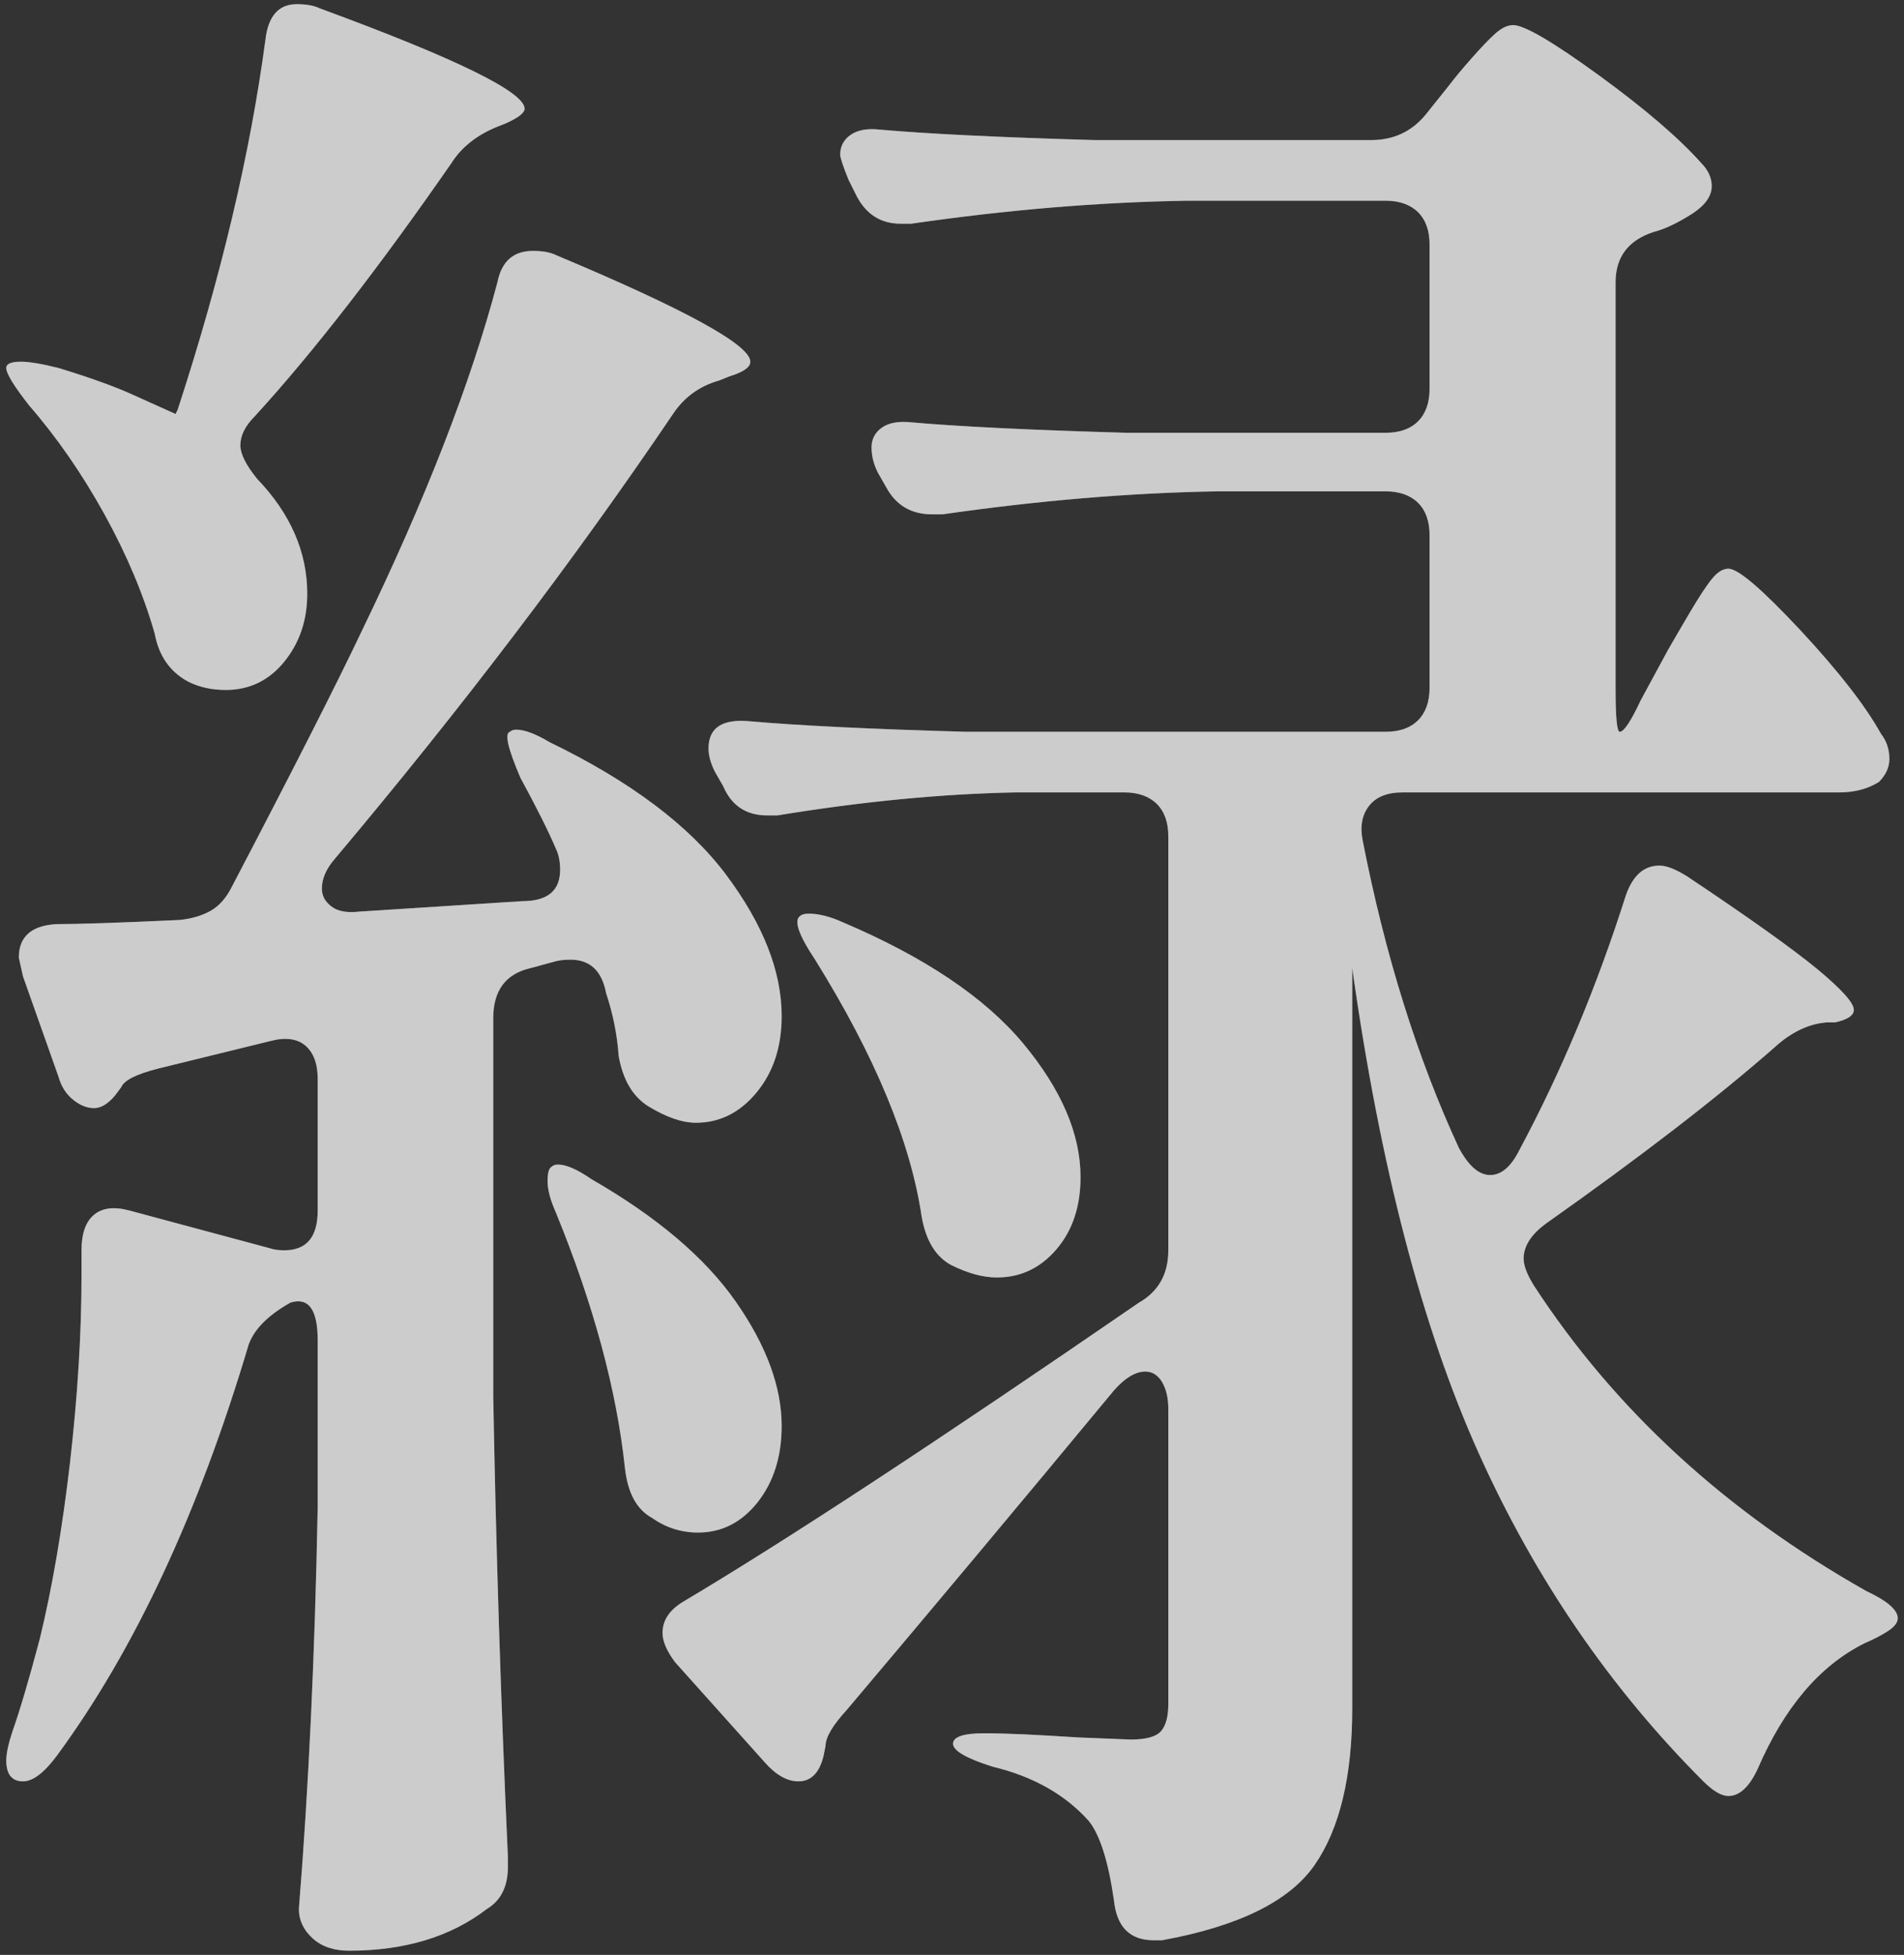
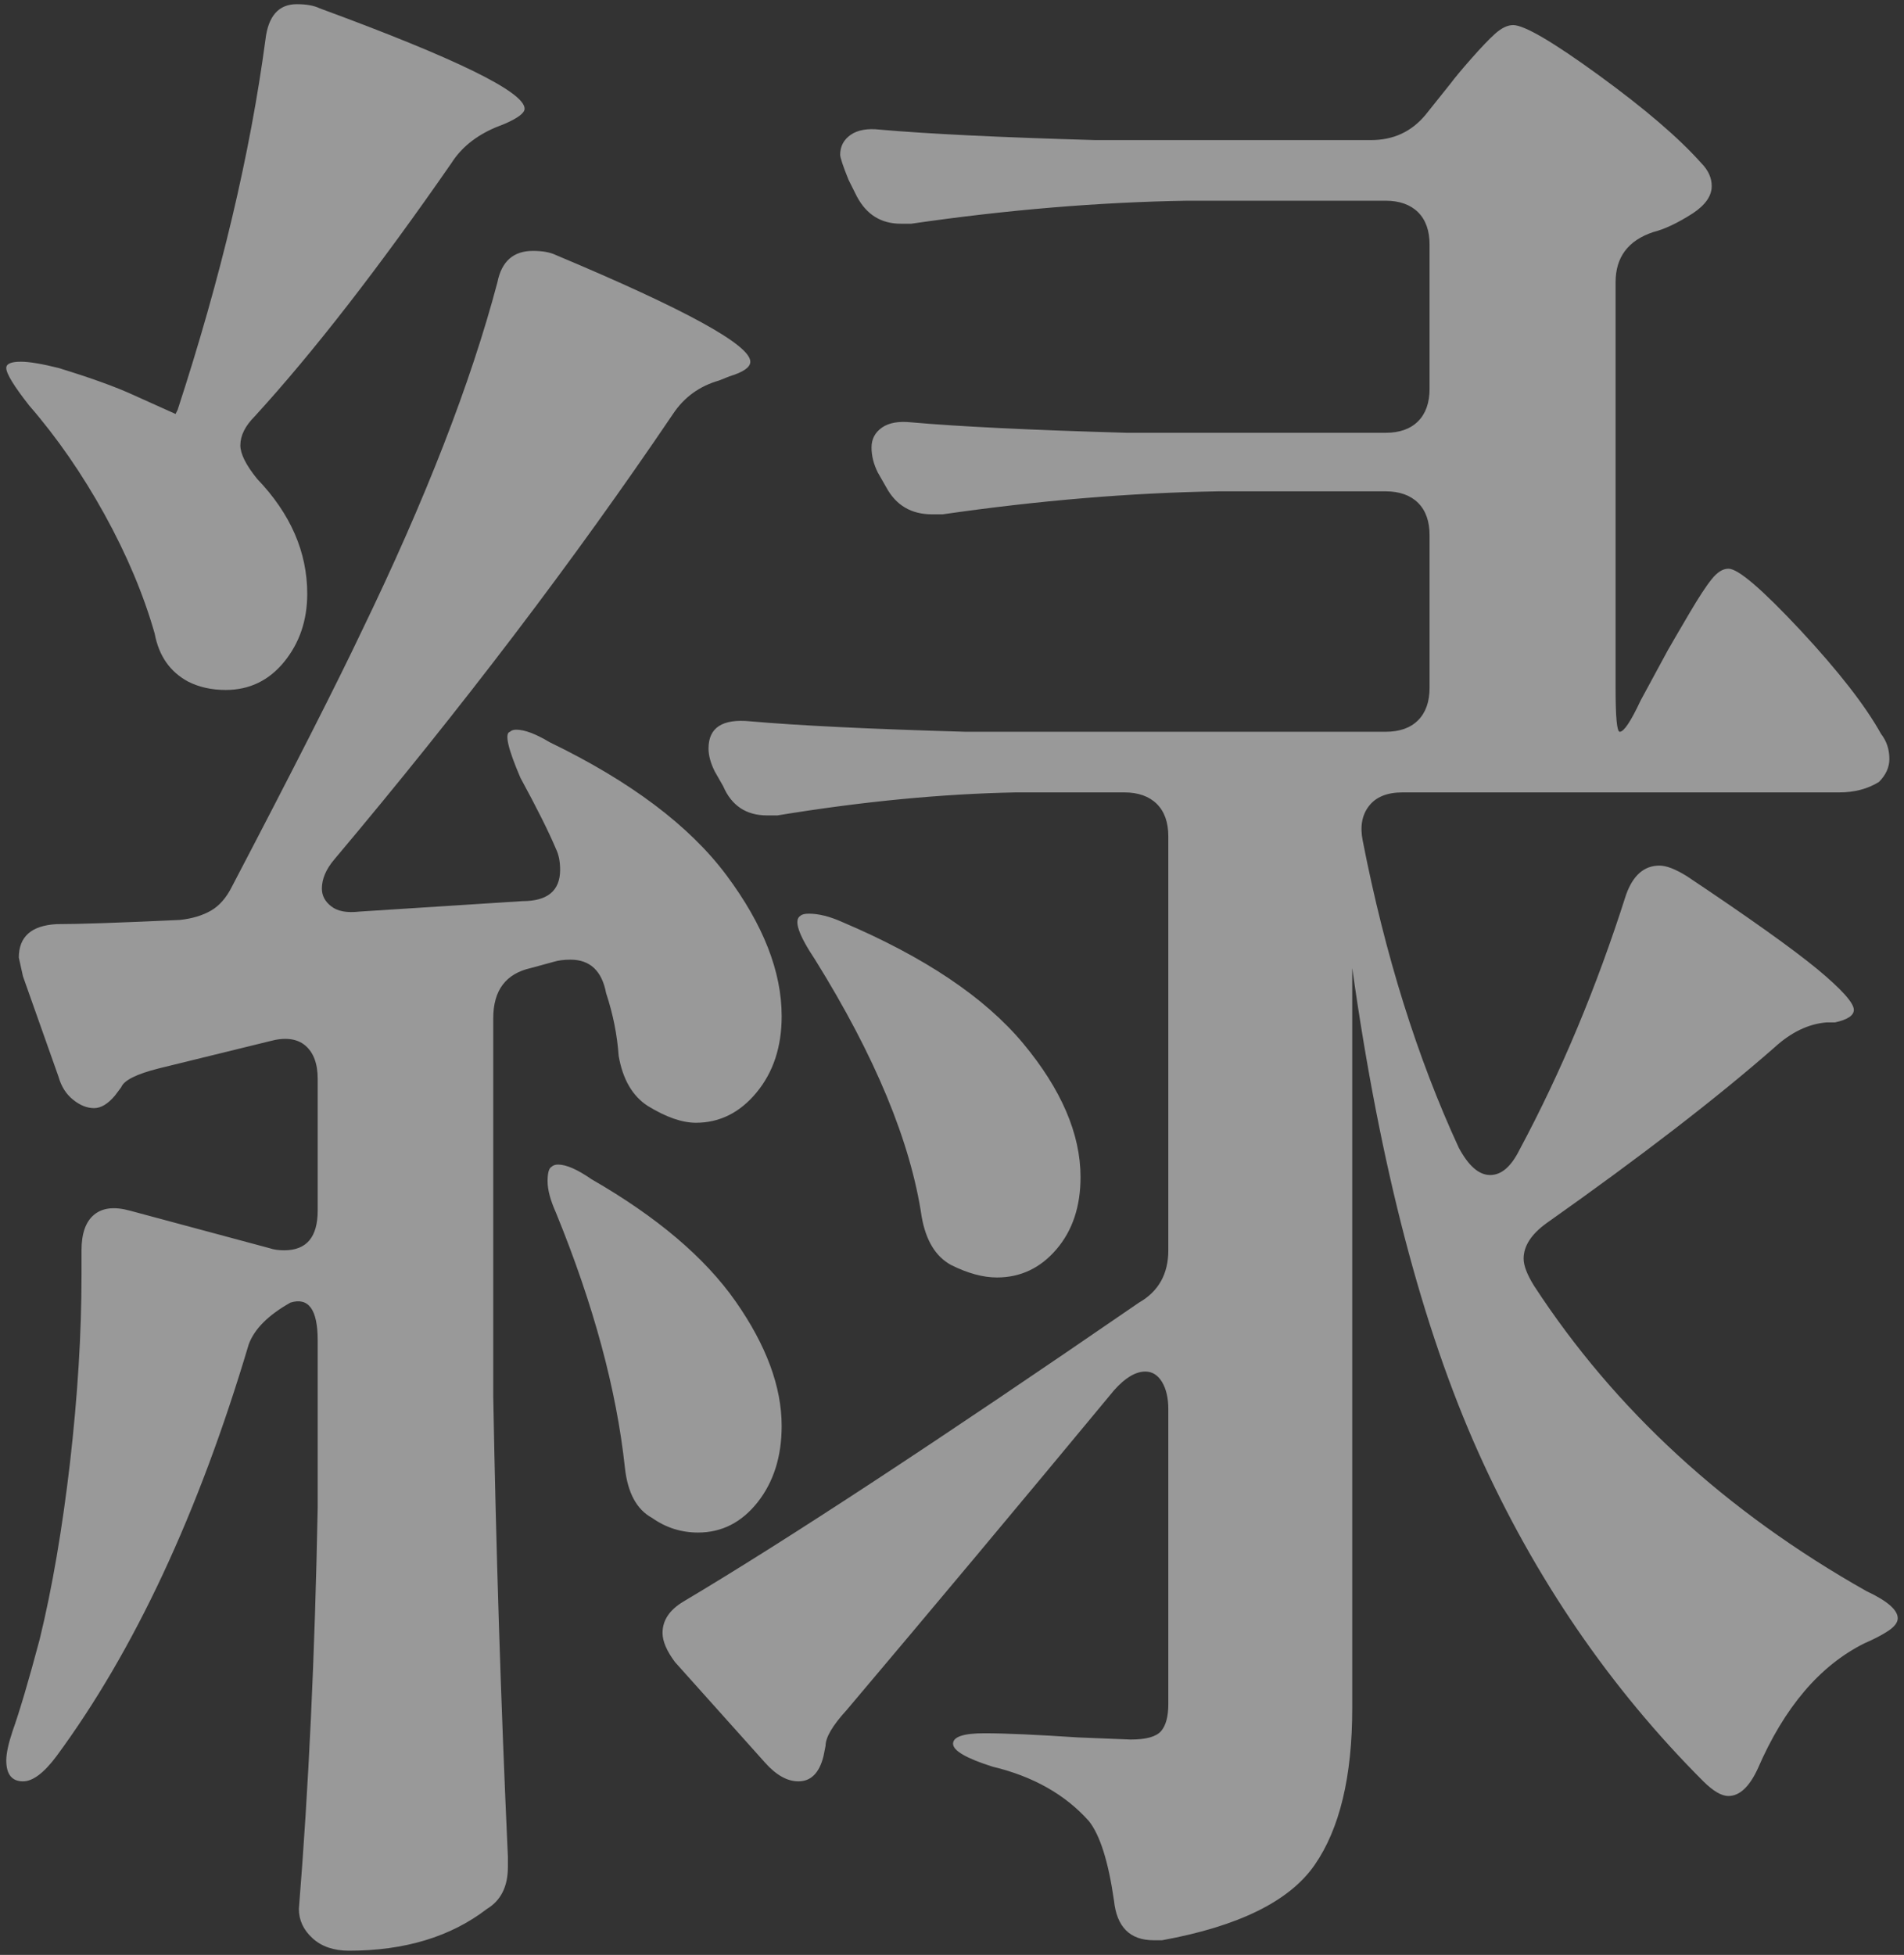
<svg xmlns="http://www.w3.org/2000/svg" id="_レイヤー_4" data-name="レイヤー 4" viewBox="0 0 145.76 149.6">
  <rect x="0" y="0" width="145.76" height="149.6" fill="#333333" stroke="none" />
  <defs>
    <style>
      .cls-1 {
        opacity: .5;
      }

      .cls-2 {
        fill: #fff;
        stroke-width: 0px;
      }
    </style>
  </defs>
  <g class="cls-1">
-     <path class="cls-2" d="M13.44,31.68l.16-.32c3.31-10.13,5.55-19.57,6.72-28.32.21-1.81,1.01-2.72,2.4-2.72.75,0,1.33.11,1.76.32,10.45,3.84,15.68,6.4,15.68,7.68,0,.32-.48.69-1.44,1.12l-.8.32c-1.5.64-2.62,1.55-3.36,2.72-5.55,8-10.56,14.46-15.04,19.36-.75.75-1.12,1.49-1.12,2.24,0,.64.42,1.5,1.28,2.56,2.56,2.67,3.84,5.6,3.84,8.8,0,2.03-.59,3.76-1.76,5.2-1.17,1.44-2.67,2.16-4.48,2.16-1.07,0-2.03-.21-2.88-.64-1.39-.75-2.24-1.97-2.56-3.68-.85-2.98-2.13-6.02-3.84-9.12-1.71-3.09-3.63-5.87-5.76-8.32-1.17-1.49-1.76-2.45-1.76-2.88,0-.32.37-.48,1.12-.48.64,0,1.6.16,2.88.48,2.45.75,4.37,1.44,5.76,2.08l3.2,1.44ZM24.32,102.56c0-2.34-.69-3.3-2.08-2.88-1.71.96-2.77,2.03-3.2,3.2-3.84,12.91-8.75,23.42-14.72,31.52-.96,1.28-1.81,1.92-2.56,1.92-.85,0-1.28-.54-1.28-1.6,0-.53.16-1.28.48-2.24.53-1.49,1.23-3.84,2.08-7.04.96-3.94,1.73-8.45,2.32-13.52.58-5.07.88-9.84.88-14.32v-1.92c0-1.28.32-2.19.96-2.72.64-.53,1.54-.64,2.72-.32l10.72,2.88c.32.11.69.16,1.12.16,1.71,0,2.56-1.01,2.56-3.04v-10.08c0-1.17-.32-2.02-.96-2.56-.64-.53-1.55-.64-2.72-.32l-8.48,2.08c-1.71.43-2.67.91-2.88,1.44l-.48.64c-.54.64-1.07.96-1.6.96s-1.07-.21-1.6-.64c-.53-.42-.91-1.01-1.12-1.76l-2.72-7.68-.32-1.44c0-1.6.96-2.45,2.88-2.56,1.6,0,4.75-.1,9.44-.32.96-.1,1.76-.35,2.4-.72.64-.37,1.17-.98,1.6-1.84,4.8-9.17,8.1-15.68,9.92-19.52,4.91-10.13,8.37-19.04,10.4-26.72.32-1.6,1.22-2.4,2.72-2.4.75,0,1.33.11,1.76.32,9.92,4.16,14.88,6.88,14.88,8.16,0,.43-.54.8-1.6,1.12l-.8.32c-1.5.43-2.67,1.28-3.52,2.56-7.58,11.2-16.22,22.56-25.92,34.08-.64.75-.96,1.5-.96,2.24,0,.54.24.99.72,1.36.48.38,1.2.51,2.16.4l12.48-.8c1.92,0,2.88-.8,2.88-2.4,0-.64-.11-1.17-.32-1.6-.54-1.28-1.44-3.09-2.72-5.44-.96-2.24-1.23-3.41-.8-3.52.1-.1.26-.16.48-.16.64,0,1.49.32,2.56.96,6.18,2.99,10.69,6.38,13.52,10.16,2.83,3.79,4.24,7.39,4.24,10.8,0,2.35-.64,4.29-1.92,5.84-1.28,1.55-2.83,2.32-4.64,2.32-1.07,0-2.29-.43-3.68-1.28-1.17-.75-1.92-2.02-2.24-3.84-.11-1.6-.43-3.2-.96-4.8-.32-1.7-1.23-2.56-2.72-2.56-.53,0-.96.06-1.28.16l-1.76.48c-1.92.43-2.88,1.71-2.88,3.84v28.96c.21,11.63.58,23.36,1.12,35.2v.8c0,1.49-.54,2.56-1.6,3.2-2.77,2.13-6.29,3.2-10.56,3.2-1.17,0-2.11-.32-2.8-.96-.7-.64-1.04-1.39-1.04-2.24.75-9.28,1.23-19.52,1.44-30.72v-12.8ZM41.92,90.4c0-.64.1-1.01.32-1.12.1-.1.27-.16.48-.16.64,0,1.49.38,2.56,1.12,5.01,2.88,8.69,6,11.04,9.36,2.35,3.36,3.52,6.54,3.52,9.52,0,2.35-.62,4.29-1.84,5.84-1.23,1.55-2.75,2.32-4.56,2.32-1.28,0-2.46-.37-3.52-1.12-1.18-.64-1.87-1.92-2.08-3.84-.64-5.97-2.4-12.48-5.28-19.52-.43-.96-.64-1.76-.64-2.4ZM125.6,53.6l2.08-3.84c.43-.75.99-1.71,1.68-2.88.69-1.17,1.25-2.03,1.68-2.56.42-.53.85-.8,1.28-.8.75,0,2.58,1.58,5.52,4.72,2.93,3.15,4.98,5.79,6.16,7.92.42.54.64,1.17.64,1.92,0,.64-.27,1.23-.8,1.76-.85.53-1.87.8-3.04.8h-33.44c-1.17,0-2.03.35-2.56,1.04-.54.69-.69,1.58-.48,2.64,1.71,8.75,4.16,16.59,7.36,23.52.75,1.39,1.54,2.08,2.4,2.08s1.6-.64,2.24-1.92c3.2-5.97,5.92-12.48,8.16-19.52.53-1.49,1.38-2.24,2.56-2.24.53,0,1.22.27,2.08.8,4.8,3.2,8.13,5.58,10,7.12,1.87,1.55,2.8,2.59,2.8,3.12,0,.43-.48.75-1.44.96h-.64c-1.39.11-2.72.75-4,1.92-4.38,3.84-10.19,8.32-17.44,13.44-1.18.85-1.76,1.76-1.76,2.72,0,.53.27,1.23.8,2.08,6.19,9.49,14.67,17.28,25.44,23.36,1.6.75,2.4,1.44,2.4,2.08,0,.32-.24.64-.72.96-.48.32-1.1.64-1.84.96-3.42,1.71-6.13,4.91-8.16,9.6-.64,1.38-1.39,2.08-2.24,2.08-.54,0-1.17-.38-1.92-1.12-7.15-7.15-12.88-15.52-17.2-25.12-4.32-9.6-7.55-21.97-9.68-37.12v56.64c0,5.23-.96,9.23-2.88,12-1.92,2.77-5.81,4.69-11.68,5.76h-.64c-1.81,0-2.83-1.01-3.04-3.04-.43-2.99-1.07-5.01-1.92-6.08-1.81-2.03-4.27-3.42-7.36-4.16-2.03-.64-3.04-1.23-3.04-1.76s.8-.8,2.4-.8,4,.11,7.2.32l4,.16c1.17,0,1.94-.21,2.32-.64.37-.42.56-1.12.56-2.08v-22.56c0-.85-.16-1.54-.48-2.08-.32-.53-.75-.8-1.28-.8-.75,0-1.55.48-2.4,1.44-7.25,8.75-14.08,16.91-20.48,24.48-1.07,1.17-1.6,2.08-1.6,2.72l-.16.8c-.32,1.28-.96,1.92-1.92,1.92-.85,0-1.71-.48-2.56-1.44l-6.88-7.68c-.64-.85-.96-1.6-.96-2.24,0-.96.53-1.76,1.6-2.4,7.89-4.69,19.52-12.32,34.88-22.88,1.49-.85,2.24-2.19,2.24-4v-31.68c0-1.06-.29-1.89-.88-2.48-.59-.58-1.42-.88-2.48-.88h-8.32c-5.65.11-11.73.69-18.24,1.76h-.8c-1.6,0-2.72-.75-3.36-2.24l-.64-1.12c-.32-.64-.48-1.23-.48-1.76,0-1.6,1.06-2.29,3.2-2.08,3.62.32,9.12.59,16.48.8h32.16c1.06,0,1.89-.29,2.48-.88.58-.58.88-1.41.88-2.48v-11.68c0-1.06-.29-1.89-.88-2.48-.59-.58-1.42-.88-2.48-.88h-12.8c-6.72.11-13.76.7-21.12,1.76h-.8c-1.6,0-2.77-.69-3.52-2.08l-.64-1.12c-.32-.64-.48-1.28-.48-1.92s.27-1.15.8-1.52c.53-.37,1.28-.5,2.24-.4,3.62.32,9.12.59,16.48.8h19.84c1.06,0,1.89-.29,2.48-.88.58-.58.88-1.41.88-2.48v-11.04c0-1.06-.29-1.89-.88-2.48-.59-.58-1.42-.88-2.48-.88h-15.2c-6.72.11-13.76.69-21.12,1.76h-.8c-1.5,0-2.62-.69-3.36-2.08l-.64-1.28c-.43-1.06-.64-1.71-.64-1.92,0-.64.27-1.15.8-1.52.53-.37,1.28-.51,2.24-.4,3.62.32,9.12.59,16.48.8h21.12c1.71,0,3.09-.64,4.16-1.92l1.92-2.4c.32-.43.85-1.07,1.6-1.92.75-.85,1.36-1.49,1.84-1.92.48-.42.93-.64,1.36-.64.85,0,3.04,1.28,6.56,3.84s6.13,4.8,7.84,6.72c.53.54.8,1.12.8,1.76,0,.75-.48,1.44-1.44,2.08-1.17.75-2.19,1.23-3.04,1.44-1.92.64-2.88,1.92-2.88,3.84v31.04c0,2.24.1,3.36.32,3.36.32,0,.85-.8,1.6-2.4ZM61.28,70.08c.1-.1.32-.16.64-.16.75,0,1.6.21,2.56.64,6.29,2.67,10.9,5.76,13.84,9.28,2.93,3.52,4.4,6.94,4.4,10.24,0,2.24-.61,4.08-1.84,5.52-1.23,1.44-2.75,2.16-4.56,2.16-1.07,0-2.24-.32-3.52-.96-1.17-.64-1.92-1.87-2.24-3.68-.85-5.76-3.58-12.32-8.16-19.68-1.28-1.92-1.66-3.04-1.12-3.36Z" />
-   </g>
+     </g>
  <g class="cls-1">
    <path class="cls-2" d="M13.44,31.68l.16-.32c3.31-10.13,5.55-19.57,6.72-28.32.21-1.81,1.01-2.72,2.4-2.72.75,0,1.33.11,1.76.32,10.45,3.84,15.68,6.4,15.68,7.68,0,.32-.48.69-1.44,1.12l-.8.32c-1.5.64-2.62,1.55-3.36,2.72-5.55,8-10.56,14.46-15.04,19.36-.75.75-1.12,1.49-1.12,2.24,0,.64.42,1.5,1.28,2.56,2.56,2.67,3.84,5.6,3.84,8.8,0,2.03-.59,3.76-1.76,5.2-1.17,1.44-2.67,2.16-4.48,2.16-1.07,0-2.03-.21-2.88-.64-1.39-.75-2.24-1.97-2.56-3.68-.85-2.98-2.13-6.02-3.84-9.12-1.71-3.09-3.63-5.87-5.76-8.32-1.17-1.49-1.76-2.45-1.76-2.88,0-.32.37-.48,1.12-.48.64,0,1.6.16,2.88.48,2.45.75,4.37,1.44,5.76,2.08l3.2,1.44ZM24.32,102.56c0-2.34-.69-3.3-2.08-2.88-1.71.96-2.77,2.03-3.2,3.2-3.84,12.91-8.75,23.42-14.72,31.52-.96,1.28-1.81,1.92-2.56,1.92-.85,0-1.28-.54-1.28-1.6,0-.53.16-1.28.48-2.24.53-1.49,1.23-3.84,2.08-7.04.96-3.94,1.73-8.45,2.32-13.52.58-5.07.88-9.84.88-14.32v-1.92c0-1.28.32-2.19.96-2.72.64-.53,1.54-.64,2.72-.32l10.72,2.88c.32.11.69.16,1.12.16,1.71,0,2.56-1.01,2.56-3.04v-10.08c0-1.17-.32-2.02-.96-2.56-.64-.53-1.55-.64-2.72-.32l-8.48,2.08c-1.71.43-2.67.91-2.88,1.44l-.48.64c-.54.64-1.07.96-1.6.96s-1.07-.21-1.6-.64c-.53-.42-.91-1.01-1.12-1.76l-2.72-7.68-.32-1.44c0-1.6.96-2.45,2.88-2.56,1.6,0,4.75-.1,9.44-.32.96-.1,1.76-.35,2.4-.72.64-.37,1.17-.98,1.6-1.84,4.8-9.17,8.1-15.68,9.92-19.52,4.91-10.13,8.37-19.04,10.4-26.72.32-1.6,1.22-2.4,2.72-2.4.75,0,1.33.11,1.76.32,9.92,4.16,14.88,6.88,14.88,8.16,0,.43-.54.8-1.6,1.12l-.8.32c-1.5.43-2.67,1.28-3.52,2.56-7.58,11.2-16.22,22.56-25.92,34.08-.64.75-.96,1.5-.96,2.24,0,.54.24.99.72,1.36.48.38,1.2.51,2.16.4l12.48-.8c1.92,0,2.88-.8,2.88-2.4,0-.64-.11-1.17-.32-1.6-.54-1.28-1.44-3.09-2.72-5.44-.96-2.24-1.23-3.41-.8-3.52.1-.1.26-.16.48-.16.64,0,1.49.32,2.56.96,6.18,2.99,10.69,6.38,13.52,10.16,2.83,3.79,4.24,7.39,4.24,10.8,0,2.35-.64,4.29-1.92,5.84-1.28,1.55-2.83,2.32-4.64,2.32-1.07,0-2.29-.43-3.68-1.28-1.17-.75-1.92-2.02-2.24-3.84-.11-1.6-.43-3.2-.96-4.8-.32-1.7-1.23-2.56-2.72-2.56-.53,0-.96.06-1.28.16l-1.76.48c-1.92.43-2.88,1.71-2.88,3.84v28.96c.21,11.63.58,23.36,1.12,35.2v.8c0,1.49-.54,2.56-1.6,3.2-2.77,2.13-6.29,3.2-10.56,3.2-1.17,0-2.11-.32-2.8-.96-.7-.64-1.04-1.39-1.04-2.24.75-9.28,1.23-19.52,1.44-30.72v-12.8ZM41.92,90.4c0-.64.1-1.01.32-1.12.1-.1.27-.16.48-.16.64,0,1.49.38,2.56,1.12,5.01,2.88,8.69,6,11.04,9.36,2.35,3.36,3.52,6.54,3.52,9.52,0,2.35-.62,4.29-1.84,5.84-1.23,1.55-2.75,2.32-4.56,2.32-1.28,0-2.46-.37-3.52-1.12-1.18-.64-1.87-1.92-2.08-3.84-.64-5.97-2.4-12.48-5.28-19.52-.43-.96-.64-1.76-.64-2.4ZM125.6,53.6l2.08-3.84c.43-.75.99-1.71,1.68-2.88.69-1.17,1.25-2.03,1.68-2.56.42-.53.85-.8,1.28-.8.75,0,2.58,1.58,5.52,4.72,2.93,3.15,4.98,5.79,6.16,7.92.42.54.64,1.17.64,1.92,0,.64-.27,1.23-.8,1.76-.85.53-1.87.8-3.04.8h-33.44c-1.17,0-2.03.35-2.56,1.04-.54.69-.69,1.58-.48,2.64,1.71,8.75,4.16,16.59,7.36,23.52.75,1.39,1.54,2.08,2.4,2.08s1.6-.64,2.24-1.92c3.2-5.97,5.92-12.48,8.16-19.52.53-1.49,1.38-2.24,2.56-2.24.53,0,1.22.27,2.08.8,4.8,3.2,8.13,5.58,10,7.12,1.87,1.55,2.8,2.59,2.8,3.12,0,.43-.48.75-1.44.96h-.64c-1.39.11-2.72.75-4,1.92-4.38,3.84-10.19,8.32-17.44,13.44-1.18.85-1.76,1.76-1.76,2.72,0,.53.27,1.23.8,2.08,6.19,9.49,14.67,17.28,25.44,23.36,1.6.75,2.4,1.44,2.4,2.08,0,.32-.24.64-.72.96-.48.32-1.1.64-1.84.96-3.42,1.71-6.13,4.91-8.16,9.6-.64,1.38-1.39,2.08-2.24,2.08-.54,0-1.17-.38-1.92-1.12-7.15-7.15-12.88-15.52-17.2-25.12-4.32-9.6-7.55-21.97-9.68-37.12v56.64c0,5.23-.96,9.23-2.88,12-1.92,2.77-5.81,4.69-11.68,5.76h-.64c-1.81,0-2.83-1.01-3.04-3.04-.43-2.99-1.07-5.01-1.92-6.08-1.81-2.03-4.27-3.42-7.36-4.16-2.03-.64-3.04-1.23-3.04-1.76s.8-.8,2.4-.8,4,.11,7.2.32l4,.16c1.17,0,1.94-.21,2.32-.64.37-.42.56-1.12.56-2.08v-22.56c0-.85-.16-1.54-.48-2.08-.32-.53-.75-.8-1.28-.8-.75,0-1.55.48-2.4,1.44-7.25,8.75-14.08,16.91-20.48,24.48-1.07,1.17-1.6,2.08-1.6,2.72l-.16.8c-.32,1.28-.96,1.92-1.92,1.92-.85,0-1.71-.48-2.56-1.44l-6.88-7.68c-.64-.85-.96-1.6-.96-2.24,0-.96.53-1.76,1.6-2.4,7.89-4.69,19.52-12.32,34.88-22.88,1.49-.85,2.24-2.19,2.24-4v-31.68c0-1.06-.29-1.89-.88-2.48-.59-.58-1.42-.88-2.48-.88h-8.32c-5.65.11-11.73.69-18.24,1.76h-.8c-1.6,0-2.72-.75-3.36-2.24l-.64-1.12c-.32-.64-.48-1.23-.48-1.76,0-1.6,1.06-2.29,3.2-2.08,3.62.32,9.12.59,16.48.8h32.16c1.06,0,1.89-.29,2.48-.88.58-.58.88-1.41.88-2.48v-11.68c0-1.06-.29-1.89-.88-2.48-.59-.58-1.42-.88-2.48-.88h-12.8c-6.72.11-13.76.7-21.12,1.76h-.8c-1.6,0-2.77-.69-3.52-2.08l-.64-1.12c-.32-.64-.48-1.28-.48-1.92s.27-1.15.8-1.52c.53-.37,1.28-.5,2.24-.4,3.62.32,9.12.59,16.48.8h19.84c1.06,0,1.89-.29,2.48-.88.58-.58.88-1.41.88-2.48v-11.04c0-1.06-.29-1.89-.88-2.48-.59-.58-1.42-.88-2.48-.88h-15.2c-6.72.11-13.76.69-21.12,1.76h-.8c-1.5,0-2.62-.69-3.36-2.08l-.64-1.28c-.43-1.06-.64-1.71-.64-1.92,0-.64.27-1.15.8-1.52.53-.37,1.28-.51,2.24-.4,3.62.32,9.12.59,16.48.8h21.12c1.71,0,3.09-.64,4.16-1.92l1.92-2.4c.32-.43.85-1.07,1.6-1.92.75-.85,1.36-1.49,1.84-1.92.48-.42.93-.64,1.36-.64.85,0,3.04,1.28,6.56,3.84s6.13,4.8,7.84,6.72c.53.54.8,1.12.8,1.76,0,.75-.48,1.44-1.44,2.08-1.17.75-2.19,1.23-3.04,1.44-1.92.64-2.88,1.92-2.88,3.84v31.04c0,2.24.1,3.36.32,3.36.32,0,.85-.8,1.6-2.4ZM61.28,70.08c.1-.1.32-.16.64-.16.75,0,1.6.21,2.56.64,6.29,2.67,10.9,5.76,13.84,9.28,2.93,3.52,4.4,6.94,4.4,10.24,0,2.24-.61,4.08-1.84,5.52-1.23,1.44-2.75,2.16-4.56,2.16-1.07,0-2.24-.32-3.52-.96-1.17-.64-1.92-1.87-2.24-3.68-.85-5.76-3.58-12.32-8.16-19.68-1.28-1.92-1.66-3.04-1.12-3.36Z" />
  </g>
</svg>